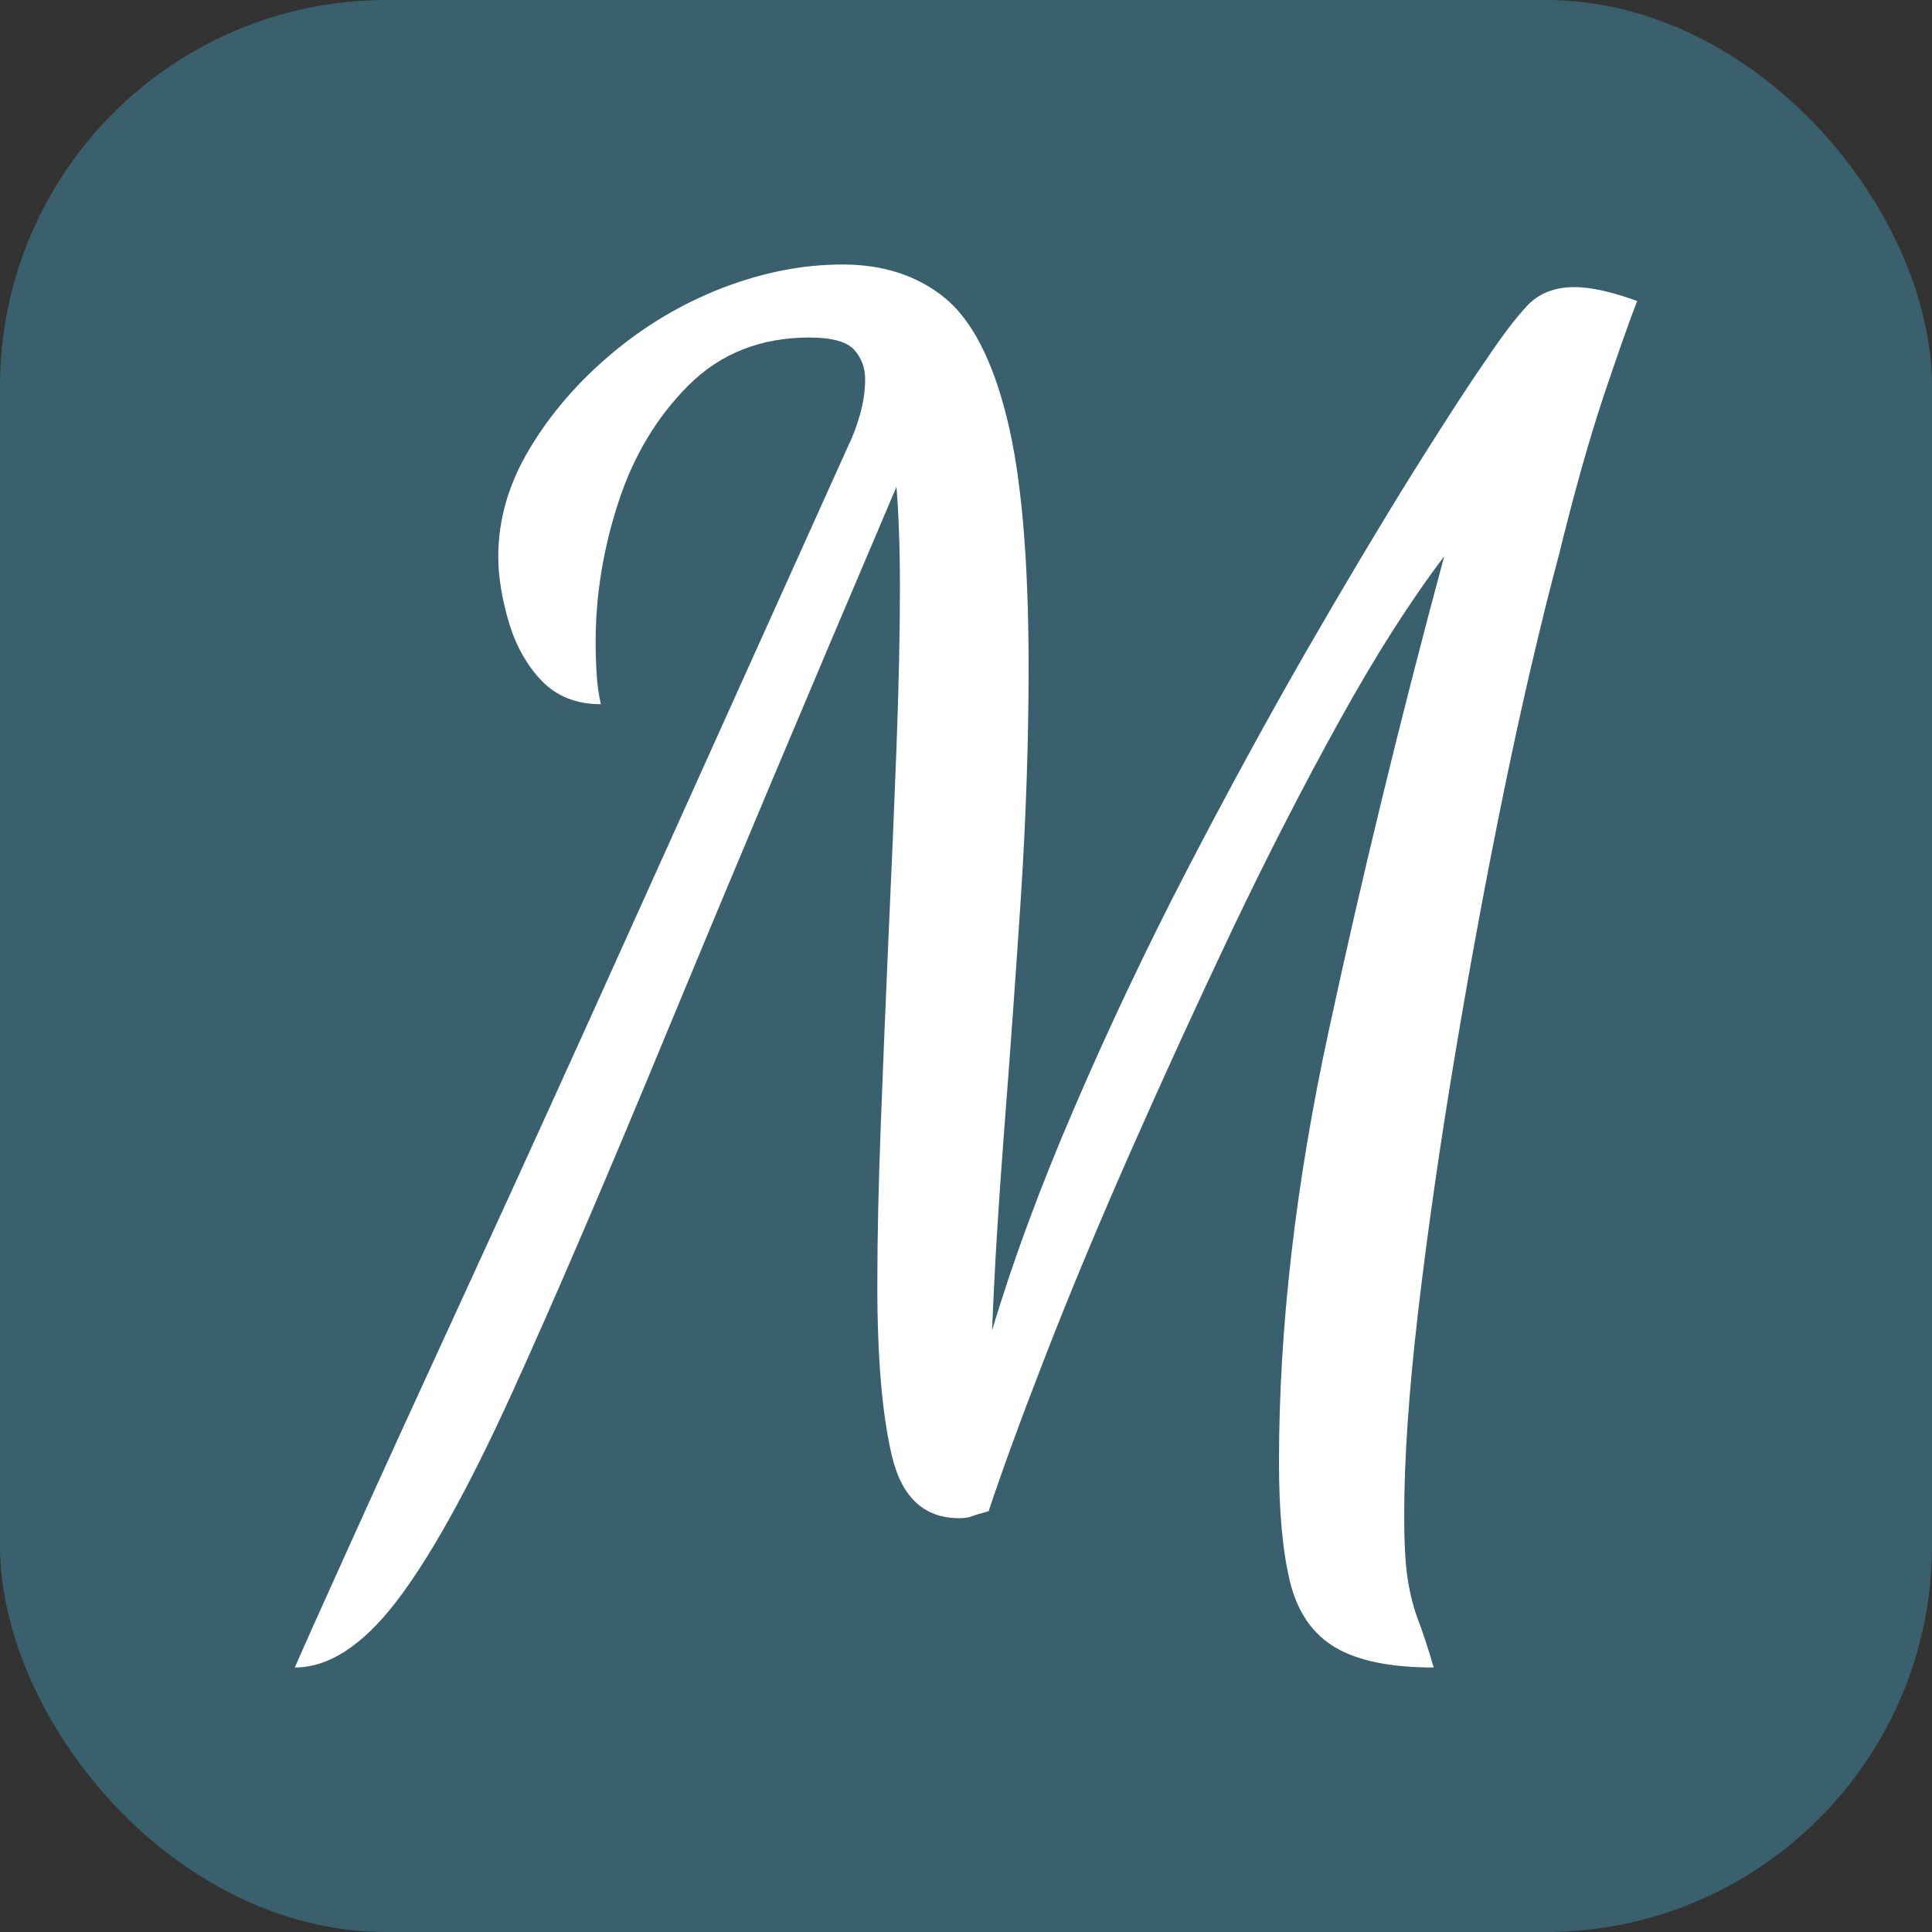
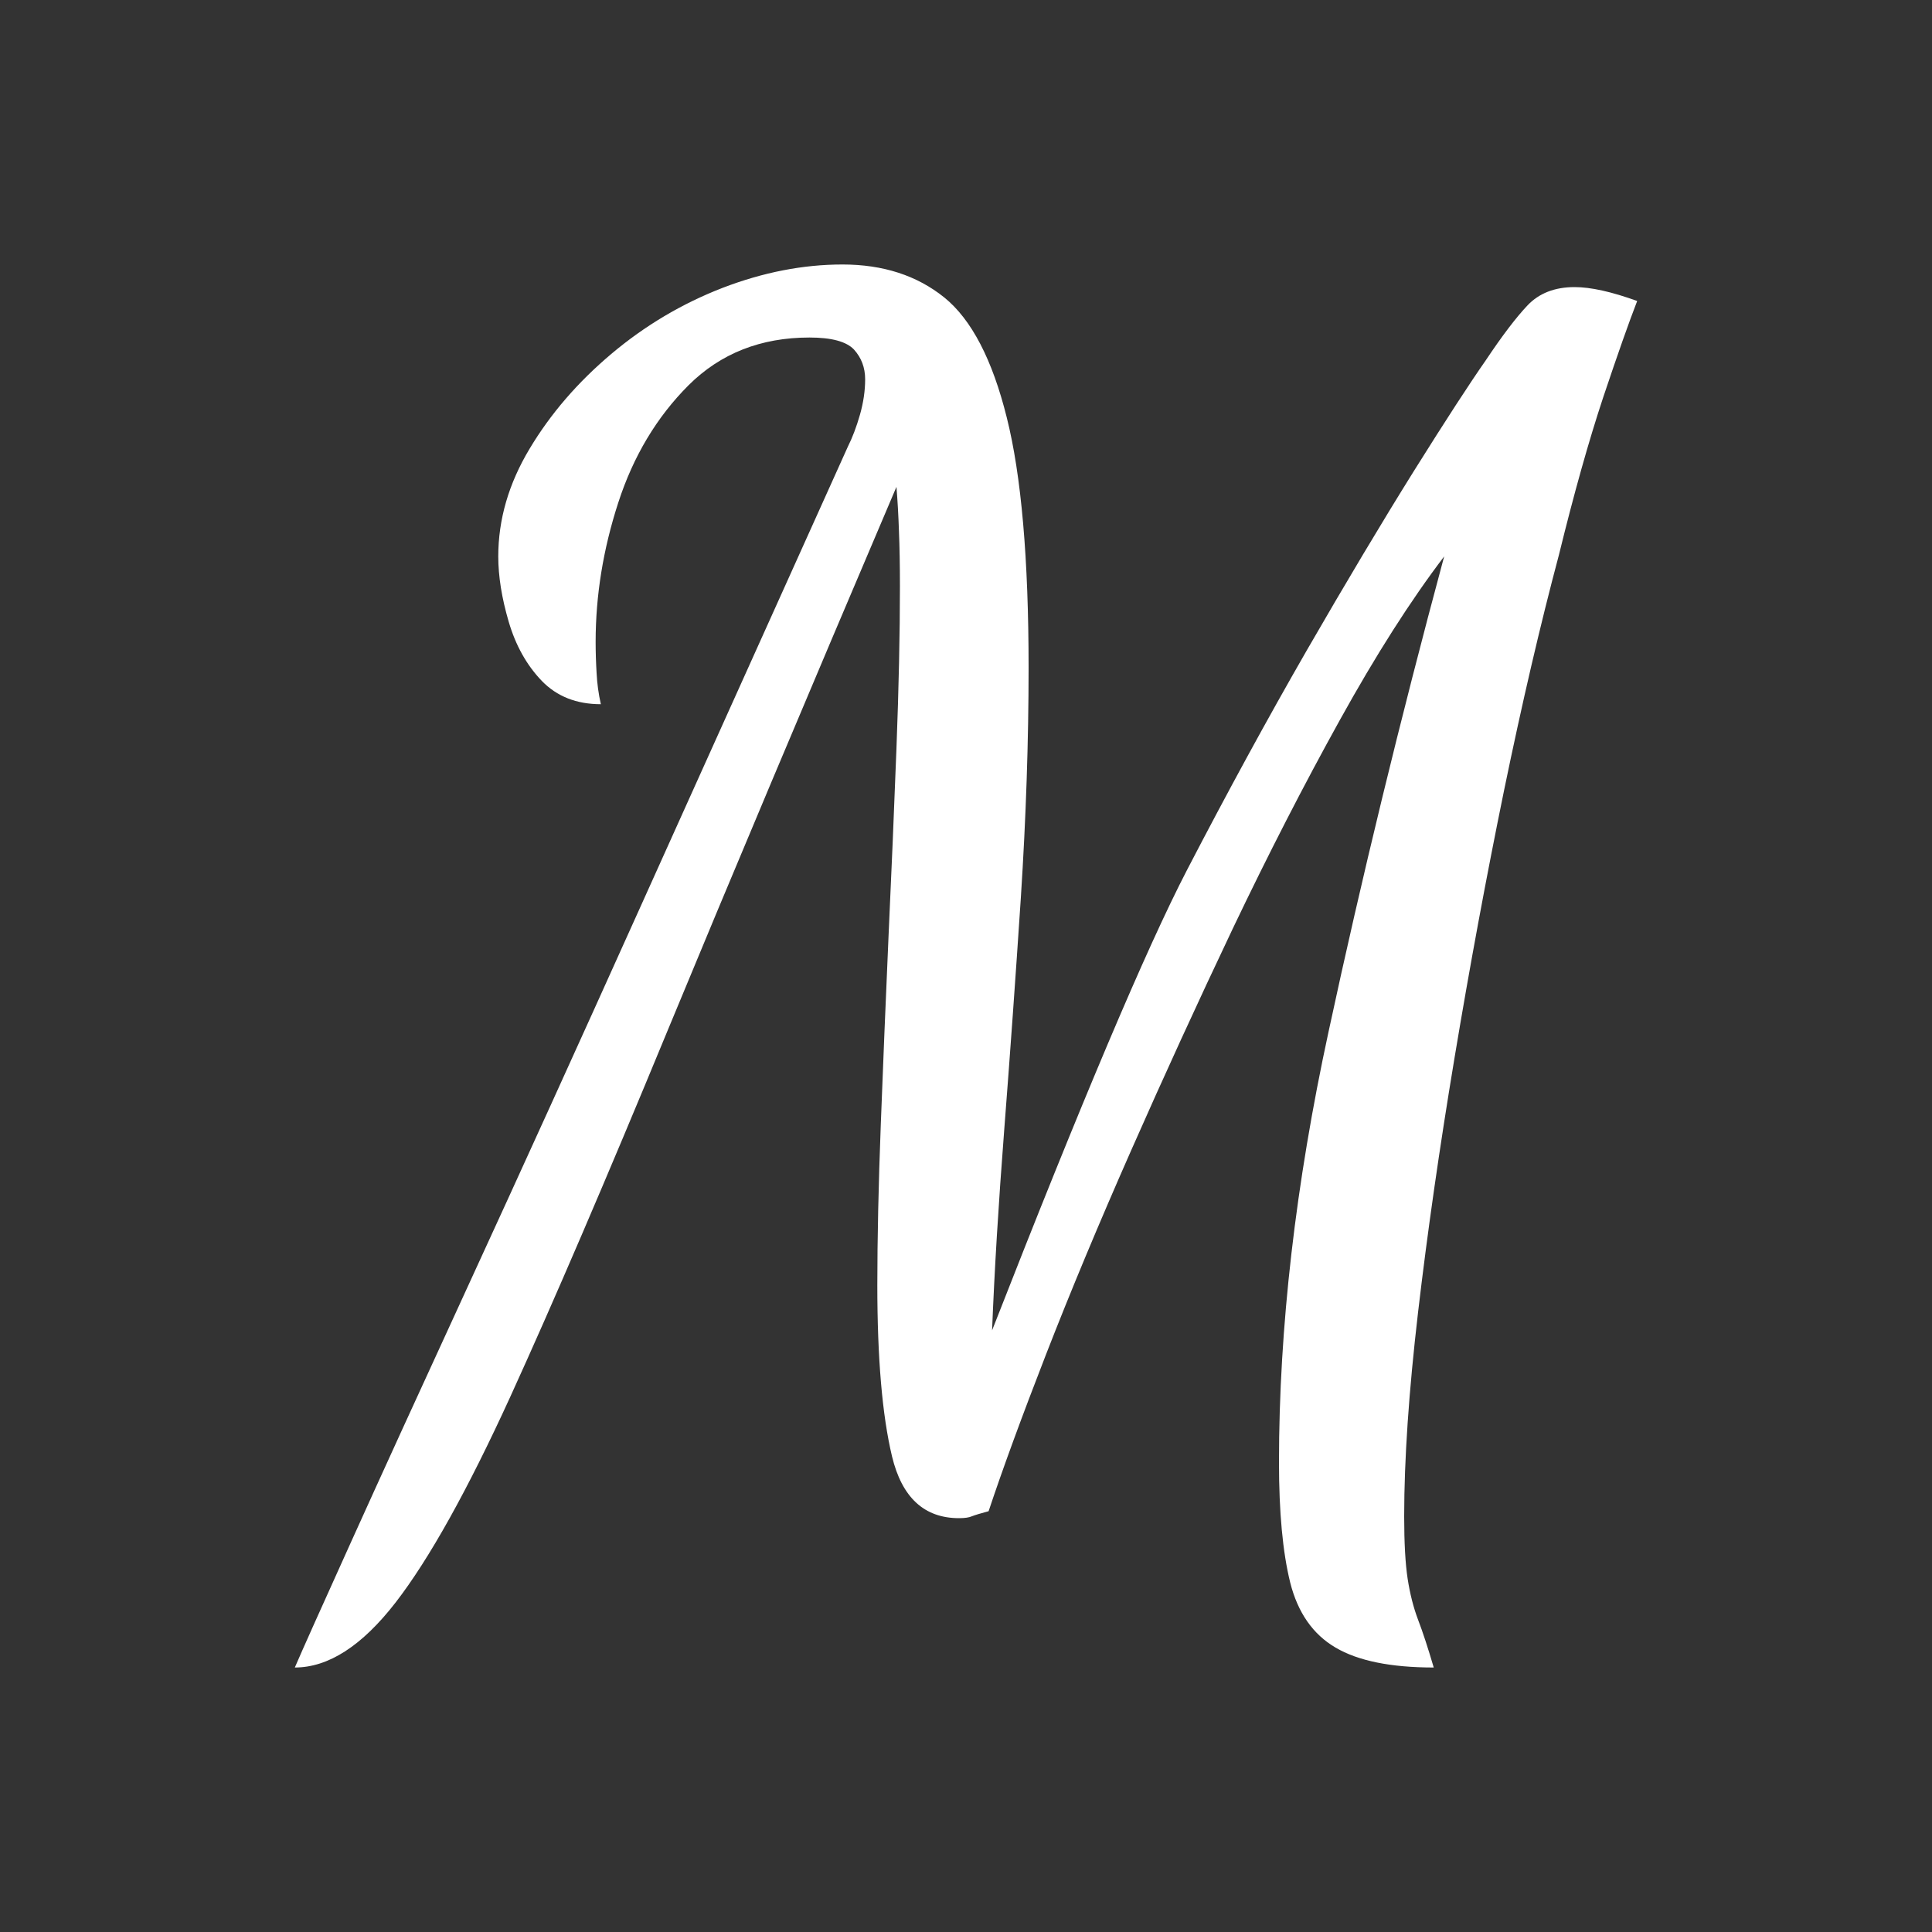
<svg xmlns="http://www.w3.org/2000/svg" width="256" height="256" viewBox="0 0 100 100">
  <rect x="0" y="0" width="100" height="100" fill="#333333" stroke="none" />
-   <rect width="100" height="100" rx="20" fill="#3a606e" />
-   <path fill="#fff" d="M15.26 86.31L15.26 86.31Q15.80 85.05 18.14 79.88Q20.48 74.70 24.35 66.29Q28.22 57.88 33.17 46.89Q38.12 35.91 43.88 23.13L43.88 23.13Q44.24 22.41 44.51 21.47Q44.78 20.52 44.78 19.63L44.78 19.63Q44.78 18.73 44.20 18.09Q43.61 17.47 41.90 17.47L41.90 17.47Q38.12 17.47 35.64 19.94Q33.17 22.41 32 26.02Q30.83 29.62 30.83 33.22L30.83 33.22Q30.83 34.02 30.88 34.84Q30.92 35.65 31.10 36.45L31.10 36.45Q29.21 36.45 28.04 35.24Q26.87 34.02 26.33 32.18Q25.79 30.34 25.79 28.80L25.79 28.80Q25.79 25.93 27.41 23.23Q29.03 20.52 31.64 18.32Q34.25 16.12 37.40 14.90Q40.55 13.69 43.61 13.69L43.61 13.69Q46.76 13.69 48.88 15.40Q50.99 17.11 52.11 21.61Q53.24 26.11 53.24 34.56L53.24 34.56Q53.24 40.23 52.84 46.45Q52.43 52.66 51.98 58.46Q51.53 64.27 51.35 68.86L51.35 68.86Q52.97 63.45 55.63 57.29Q58.28 51.13 61.43 45.05Q64.58 38.98 67.64 33.66Q70.70 28.36 73.17 24.40Q75.65 20.44 76.91 18.64L76.91 18.64Q78.17 16.75 79.07 15.80Q79.97 14.86 81.50 14.86L81.50 14.86Q82.76 14.86 84.74 15.58L84.74 15.58Q84.11 17.20 82.98 20.57Q81.86 23.95 80.69 28.72L80.69 28.72Q79.25 34.12 77.85 40.91Q76.46 47.70 75.29 54.73Q74.12 61.75 73.40 67.91Q72.68 74.08 72.68 78.48L72.68 78.48Q72.68 80.55 72.86 81.72Q73.04 82.89 73.40 83.84Q73.76 84.78 74.21 86.31L74.21 86.31Q70.88 86.31 69.13 85.28Q67.37 84.25 66.78 81.91Q66.20 79.56 66.20 75.69L66.20 75.69Q66.20 65.25 68.77 53.38Q71.33 41.49 74.75 28.80L74.75 28.80Q72.14 32.23 69.35 37.27Q66.56 42.30 63.81 48.06Q61.07 53.83 58.55 59.54Q56.03 65.25 54.14 70.11Q52.25 74.97 51.17 78.22L51.17 78.22Q50.54 78.39 50.31 78.48Q50.09 78.58 49.64 78.58L49.64 78.58Q46.94 78.58 46.17 75.38Q45.41 72.19 45.41 66.52L45.41 66.52Q45.41 62.91 45.59 58.19Q45.77 53.47 45.99 48.47Q46.22 43.48 46.40 38.75Q46.58 34.02 46.58 30.34L46.58 30.34Q46.58 28.72 46.53 27.50Q46.49 26.29 46.40 25.20L46.40 25.20Q39.38 41.68 34.56 53.33Q29.75 64.98 26.42 72.28Q23.09 79.56 20.48 82.94Q17.87 86.31 15.26 86.31Z" />
+   <path fill="#fff" d="M15.26 86.31L15.26 86.31Q15.80 85.05 18.14 79.88Q20.48 74.70 24.35 66.29Q28.22 57.88 33.17 46.89Q38.12 35.91 43.88 23.13L43.88 23.13Q44.24 22.41 44.51 21.47Q44.78 20.52 44.78 19.63L44.78 19.63Q44.78 18.73 44.20 18.09Q43.61 17.47 41.90 17.47L41.90 17.47Q38.12 17.47 35.64 19.94Q33.17 22.41 32 26.02Q30.83 29.62 30.83 33.22L30.83 33.22Q30.83 34.02 30.88 34.84Q30.92 35.65 31.10 36.45L31.10 36.45Q29.21 36.45 28.04 35.24Q26.87 34.02 26.33 32.18Q25.79 30.34 25.79 28.80L25.79 28.80Q25.79 25.93 27.41 23.23Q29.03 20.52 31.64 18.32Q34.25 16.12 37.40 14.90Q40.55 13.69 43.61 13.69L43.61 13.69Q46.76 13.69 48.88 15.40Q50.99 17.11 52.11 21.61Q53.24 26.11 53.24 34.56L53.24 34.56Q53.24 40.23 52.84 46.45Q52.43 52.66 51.98 58.46Q51.53 64.27 51.35 68.86L51.35 68.86Q58.28 51.13 61.43 45.05Q64.58 38.98 67.64 33.66Q70.70 28.36 73.17 24.40Q75.65 20.44 76.91 18.64L76.91 18.64Q78.17 16.75 79.07 15.80Q79.97 14.86 81.50 14.86L81.50 14.86Q82.76 14.86 84.74 15.58L84.74 15.58Q84.11 17.20 82.98 20.57Q81.86 23.95 80.69 28.72L80.69 28.72Q79.25 34.12 77.85 40.91Q76.46 47.70 75.29 54.73Q74.12 61.75 73.40 67.91Q72.68 74.08 72.68 78.48L72.68 78.48Q72.68 80.55 72.86 81.72Q73.04 82.89 73.40 83.84Q73.76 84.78 74.21 86.31L74.21 86.31Q70.88 86.31 69.13 85.28Q67.37 84.25 66.78 81.91Q66.20 79.56 66.20 75.69L66.20 75.69Q66.20 65.25 68.77 53.38Q71.33 41.49 74.75 28.80L74.75 28.80Q72.14 32.23 69.35 37.27Q66.56 42.30 63.81 48.06Q61.07 53.83 58.55 59.54Q56.03 65.25 54.14 70.11Q52.25 74.97 51.17 78.22L51.17 78.22Q50.54 78.39 50.31 78.48Q50.09 78.58 49.64 78.58L49.64 78.58Q46.94 78.58 46.17 75.38Q45.41 72.19 45.41 66.52L45.41 66.52Q45.41 62.91 45.59 58.19Q45.77 53.47 45.99 48.47Q46.22 43.48 46.40 38.75Q46.58 34.02 46.58 30.34L46.58 30.34Q46.58 28.72 46.53 27.50Q46.49 26.29 46.40 25.20L46.40 25.20Q39.38 41.68 34.56 53.33Q29.75 64.98 26.42 72.28Q23.09 79.56 20.48 82.94Q17.87 86.31 15.26 86.31Z" />
</svg>